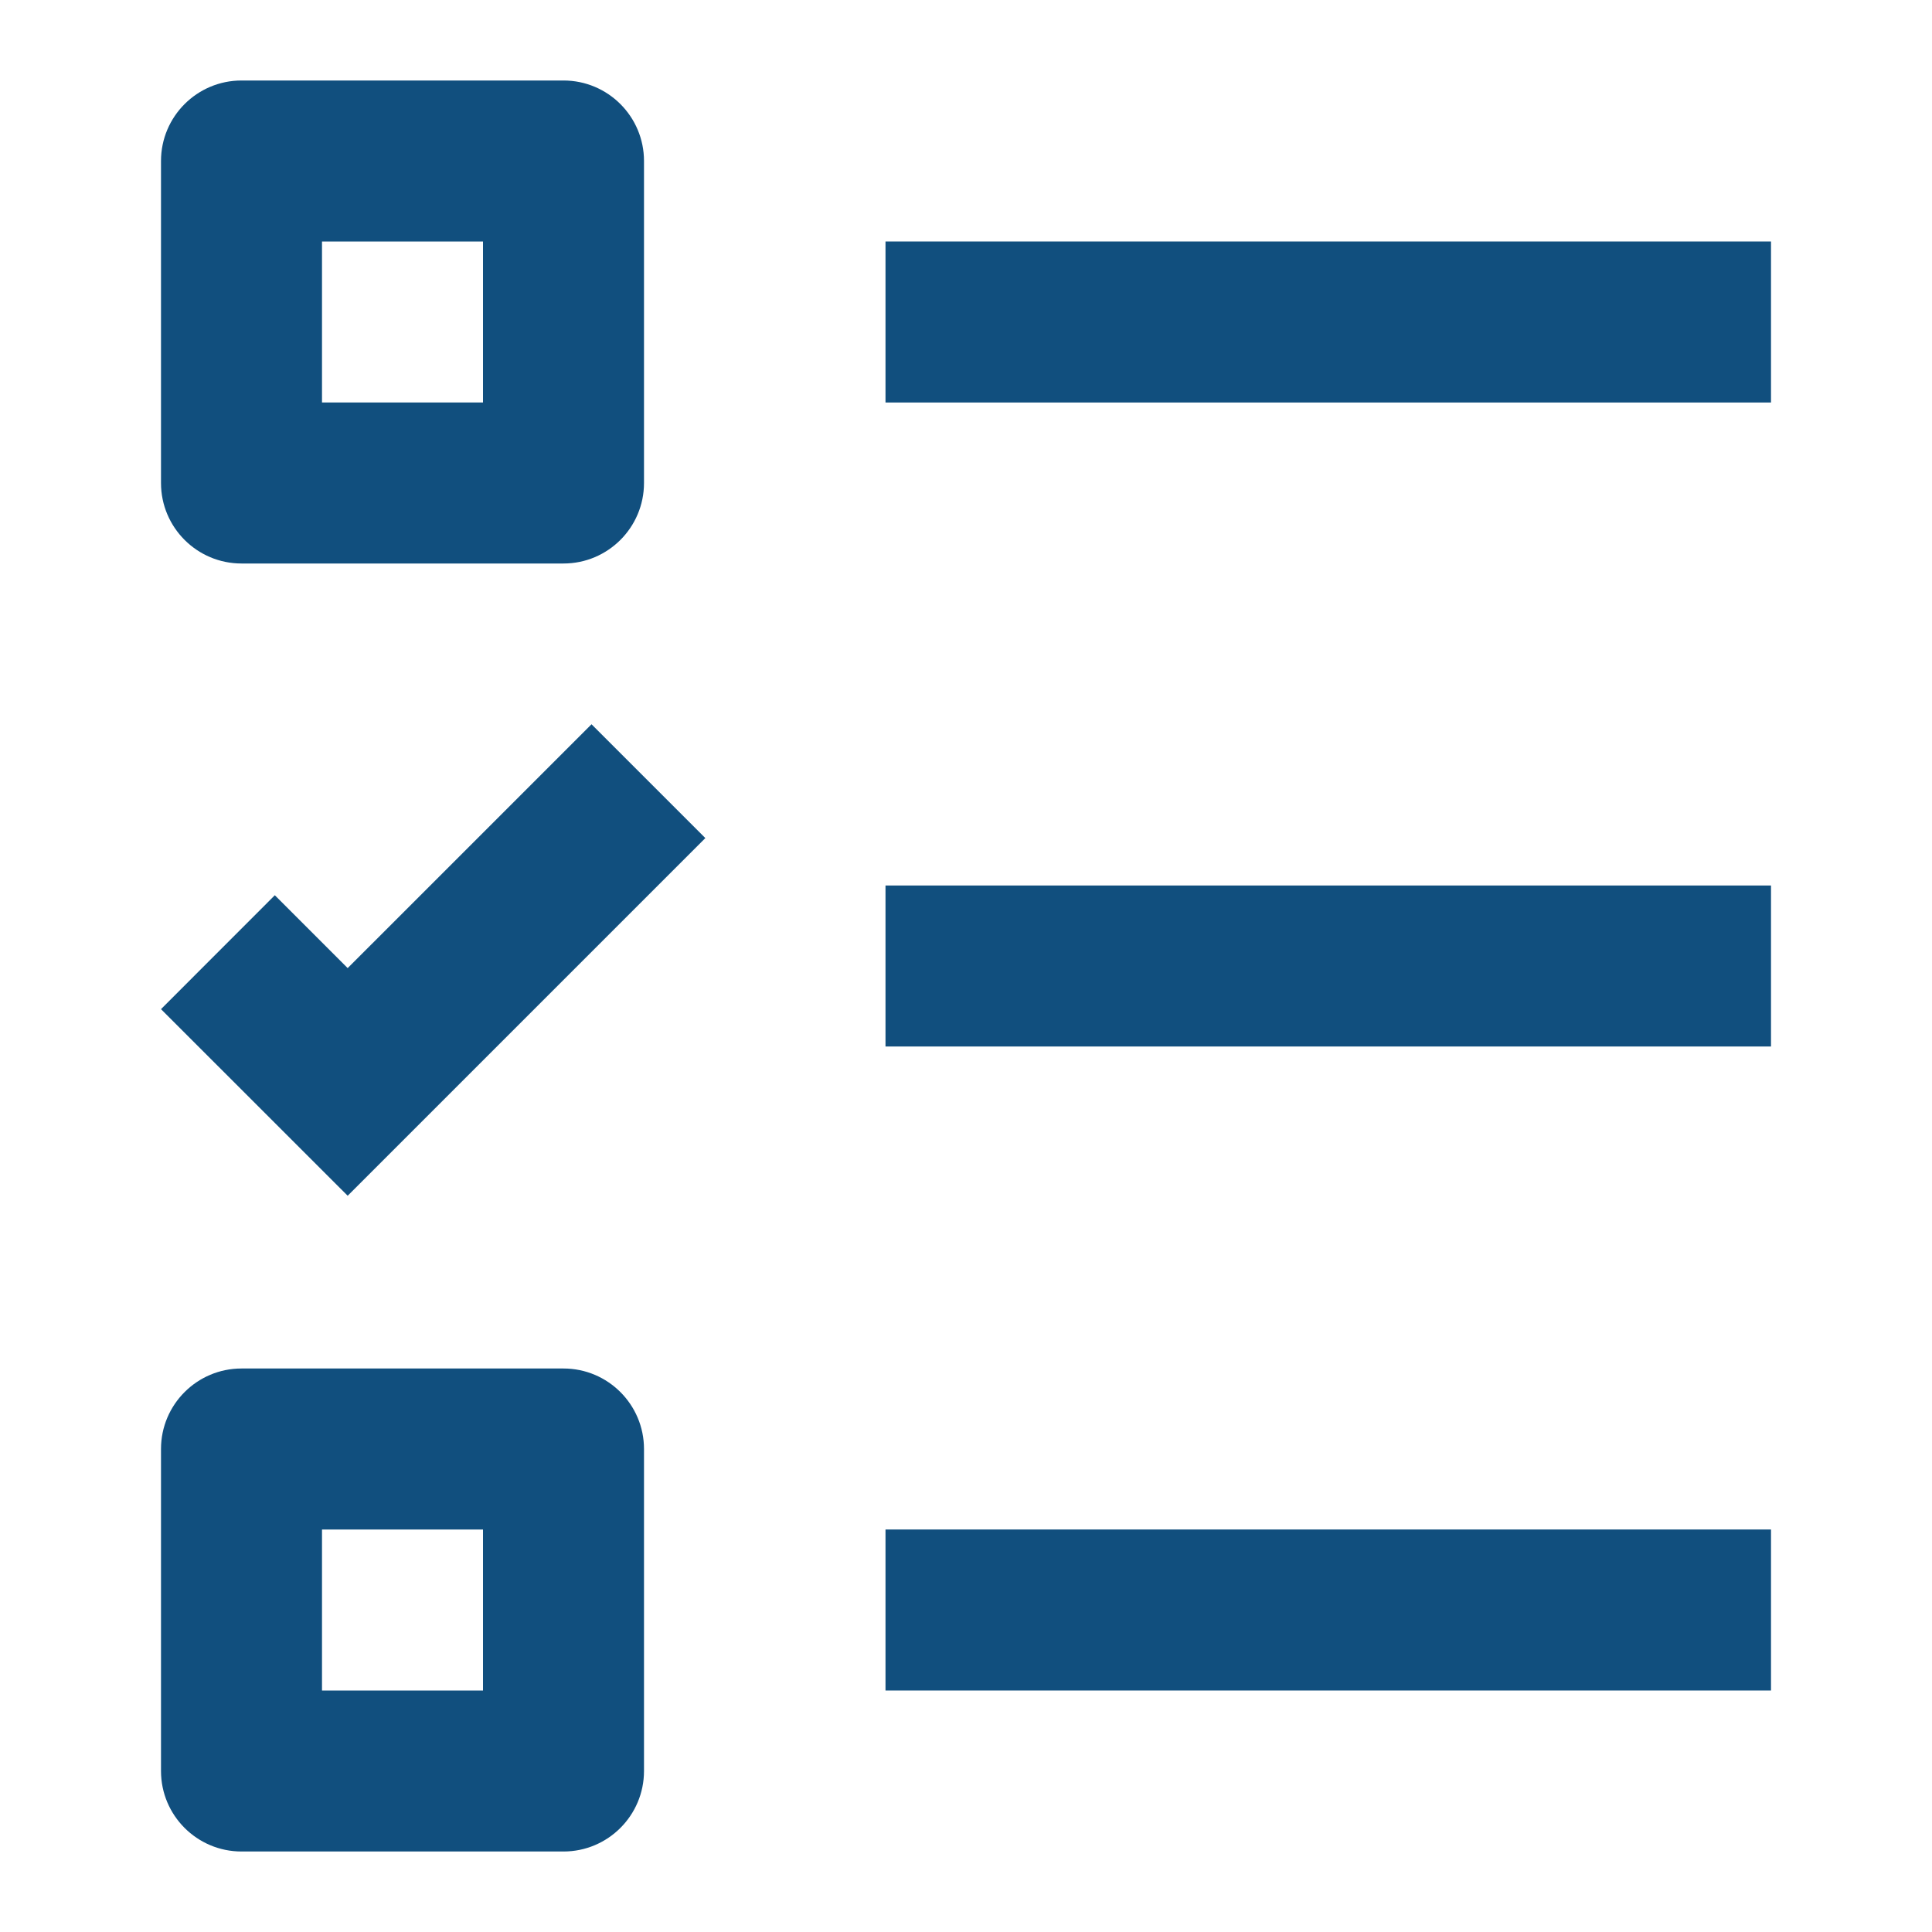
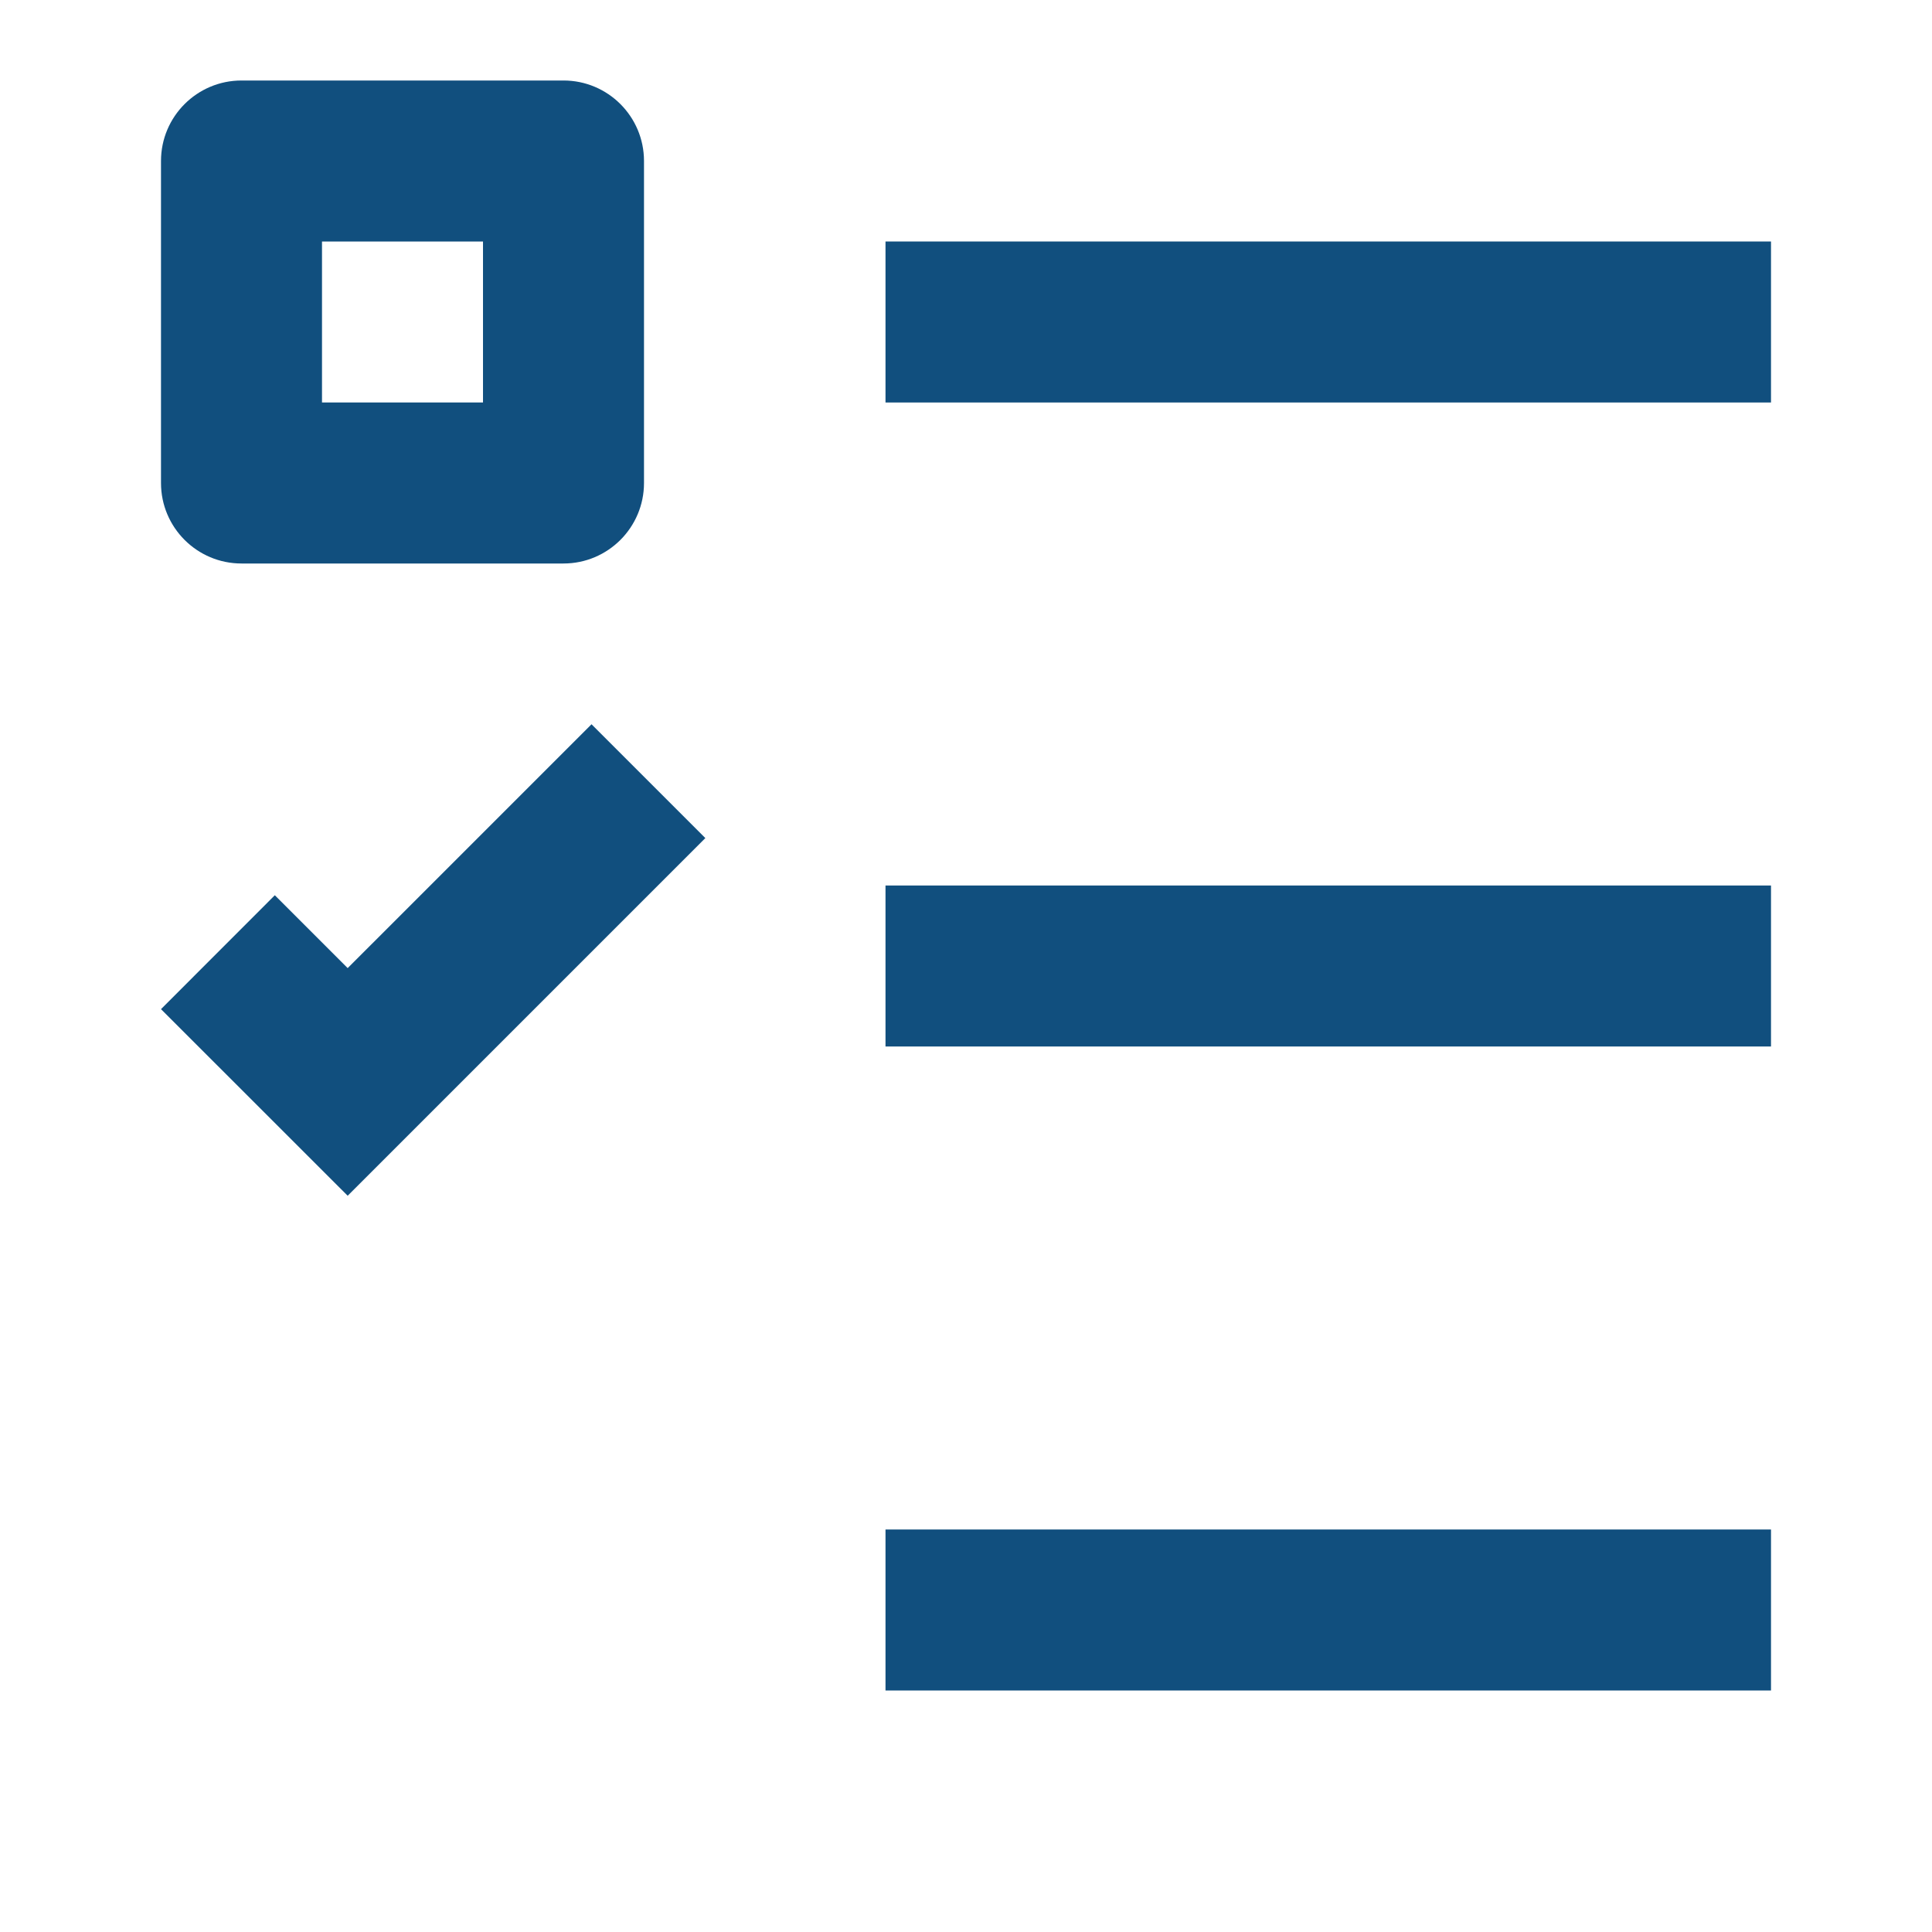
<svg xmlns="http://www.w3.org/2000/svg" width="24" height="24" viewBox="0 0 24 24" fill="none">
  <path fill-rule="evenodd" clip-rule="evenodd" d="M2 2C2 1.448 2.448 1 3 1H7C7.552 1 8 1.448 8 2V6C8 6.552 7.552 7 7 7H3C2.448 7 2 6.552 2 6V2ZM4 3H6V5H4V3Z" fill="#114F7E" />
  <path d="M22 3H11V5H22V3Z" fill="#114F7E" />
  <path d="M22 19H11V21H22V19Z" fill="#114F7E" />
  <path d="M11 11H22V13H11V11Z" fill="#114F7E" />
-   <path fill-rule="evenodd" clip-rule="evenodd" d="M3 17C2.448 17 2 17.448 2 18V22C2 22.552 2.448 23 3 23H7C7.552 23 8 22.552 8 22V18C8 17.448 7.552 17 7 17H3ZM6 19H4V21H6V19Z" fill="#114F7E" />
  <path d="M7.348 8.997L8.762 10.411L4.319 14.854L2 12.536L3.414 11.121L4.319 12.026L7.348 8.997Z" fill="#114F7E" />
</svg>